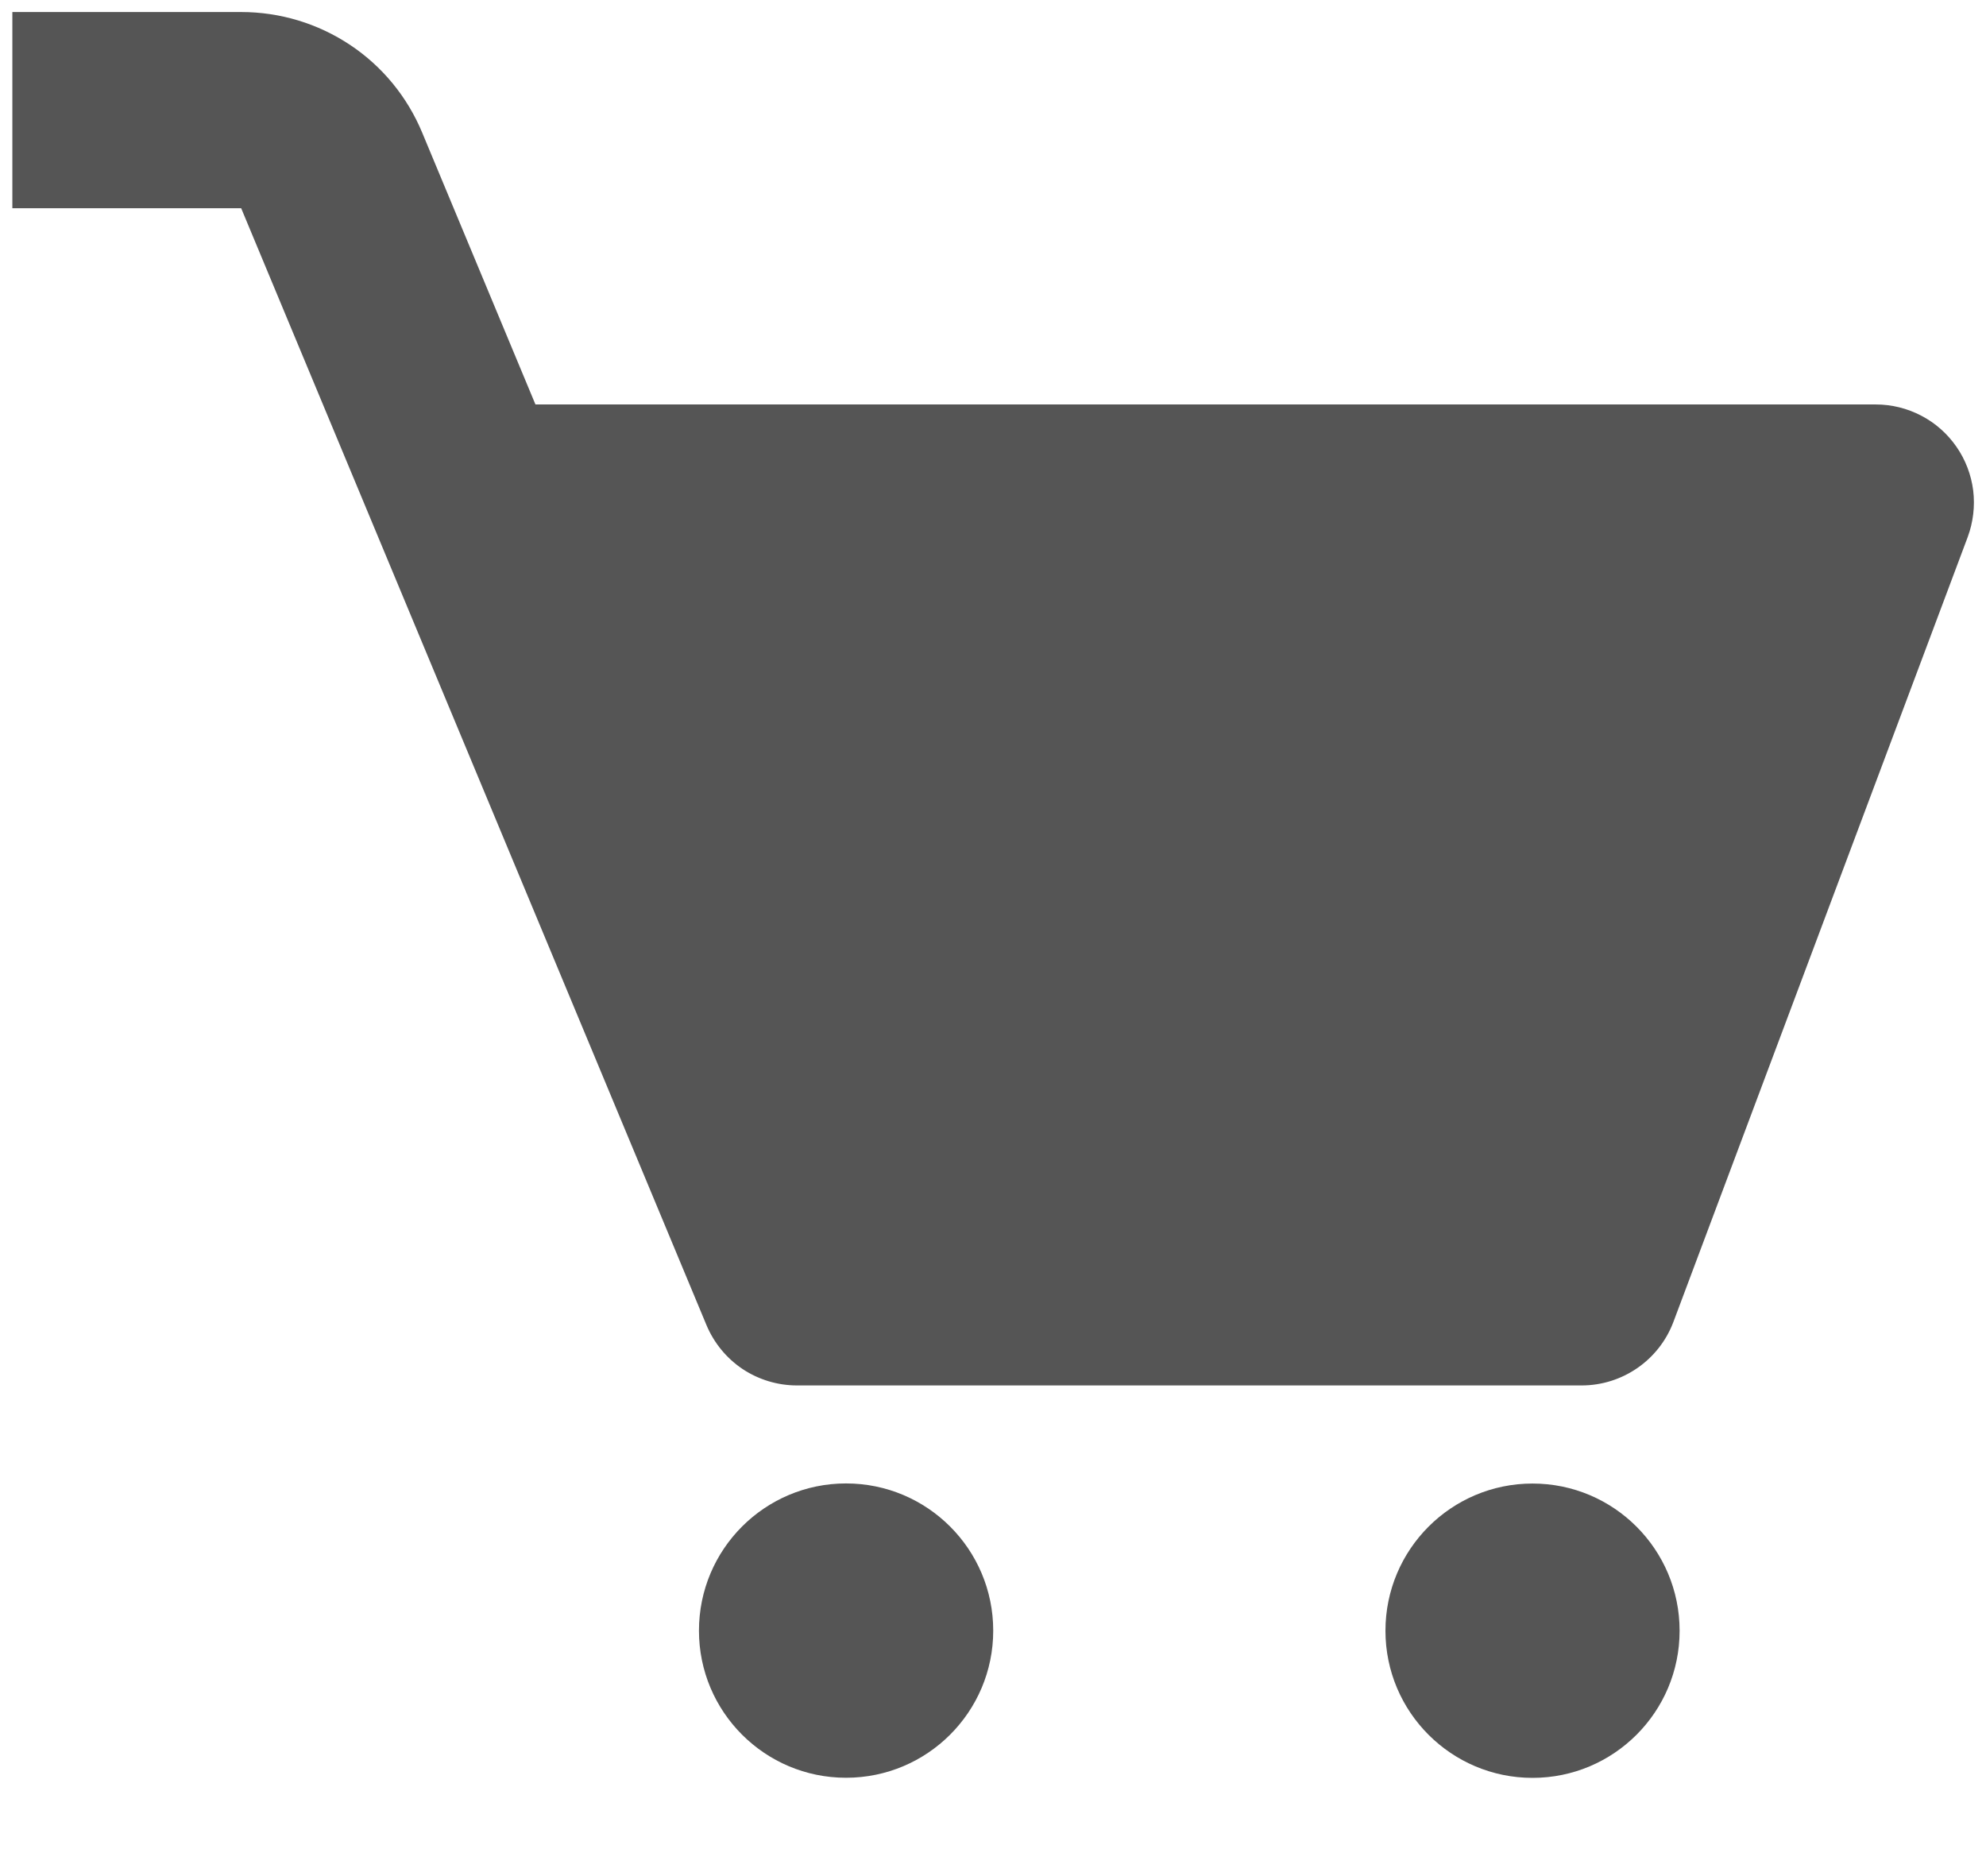
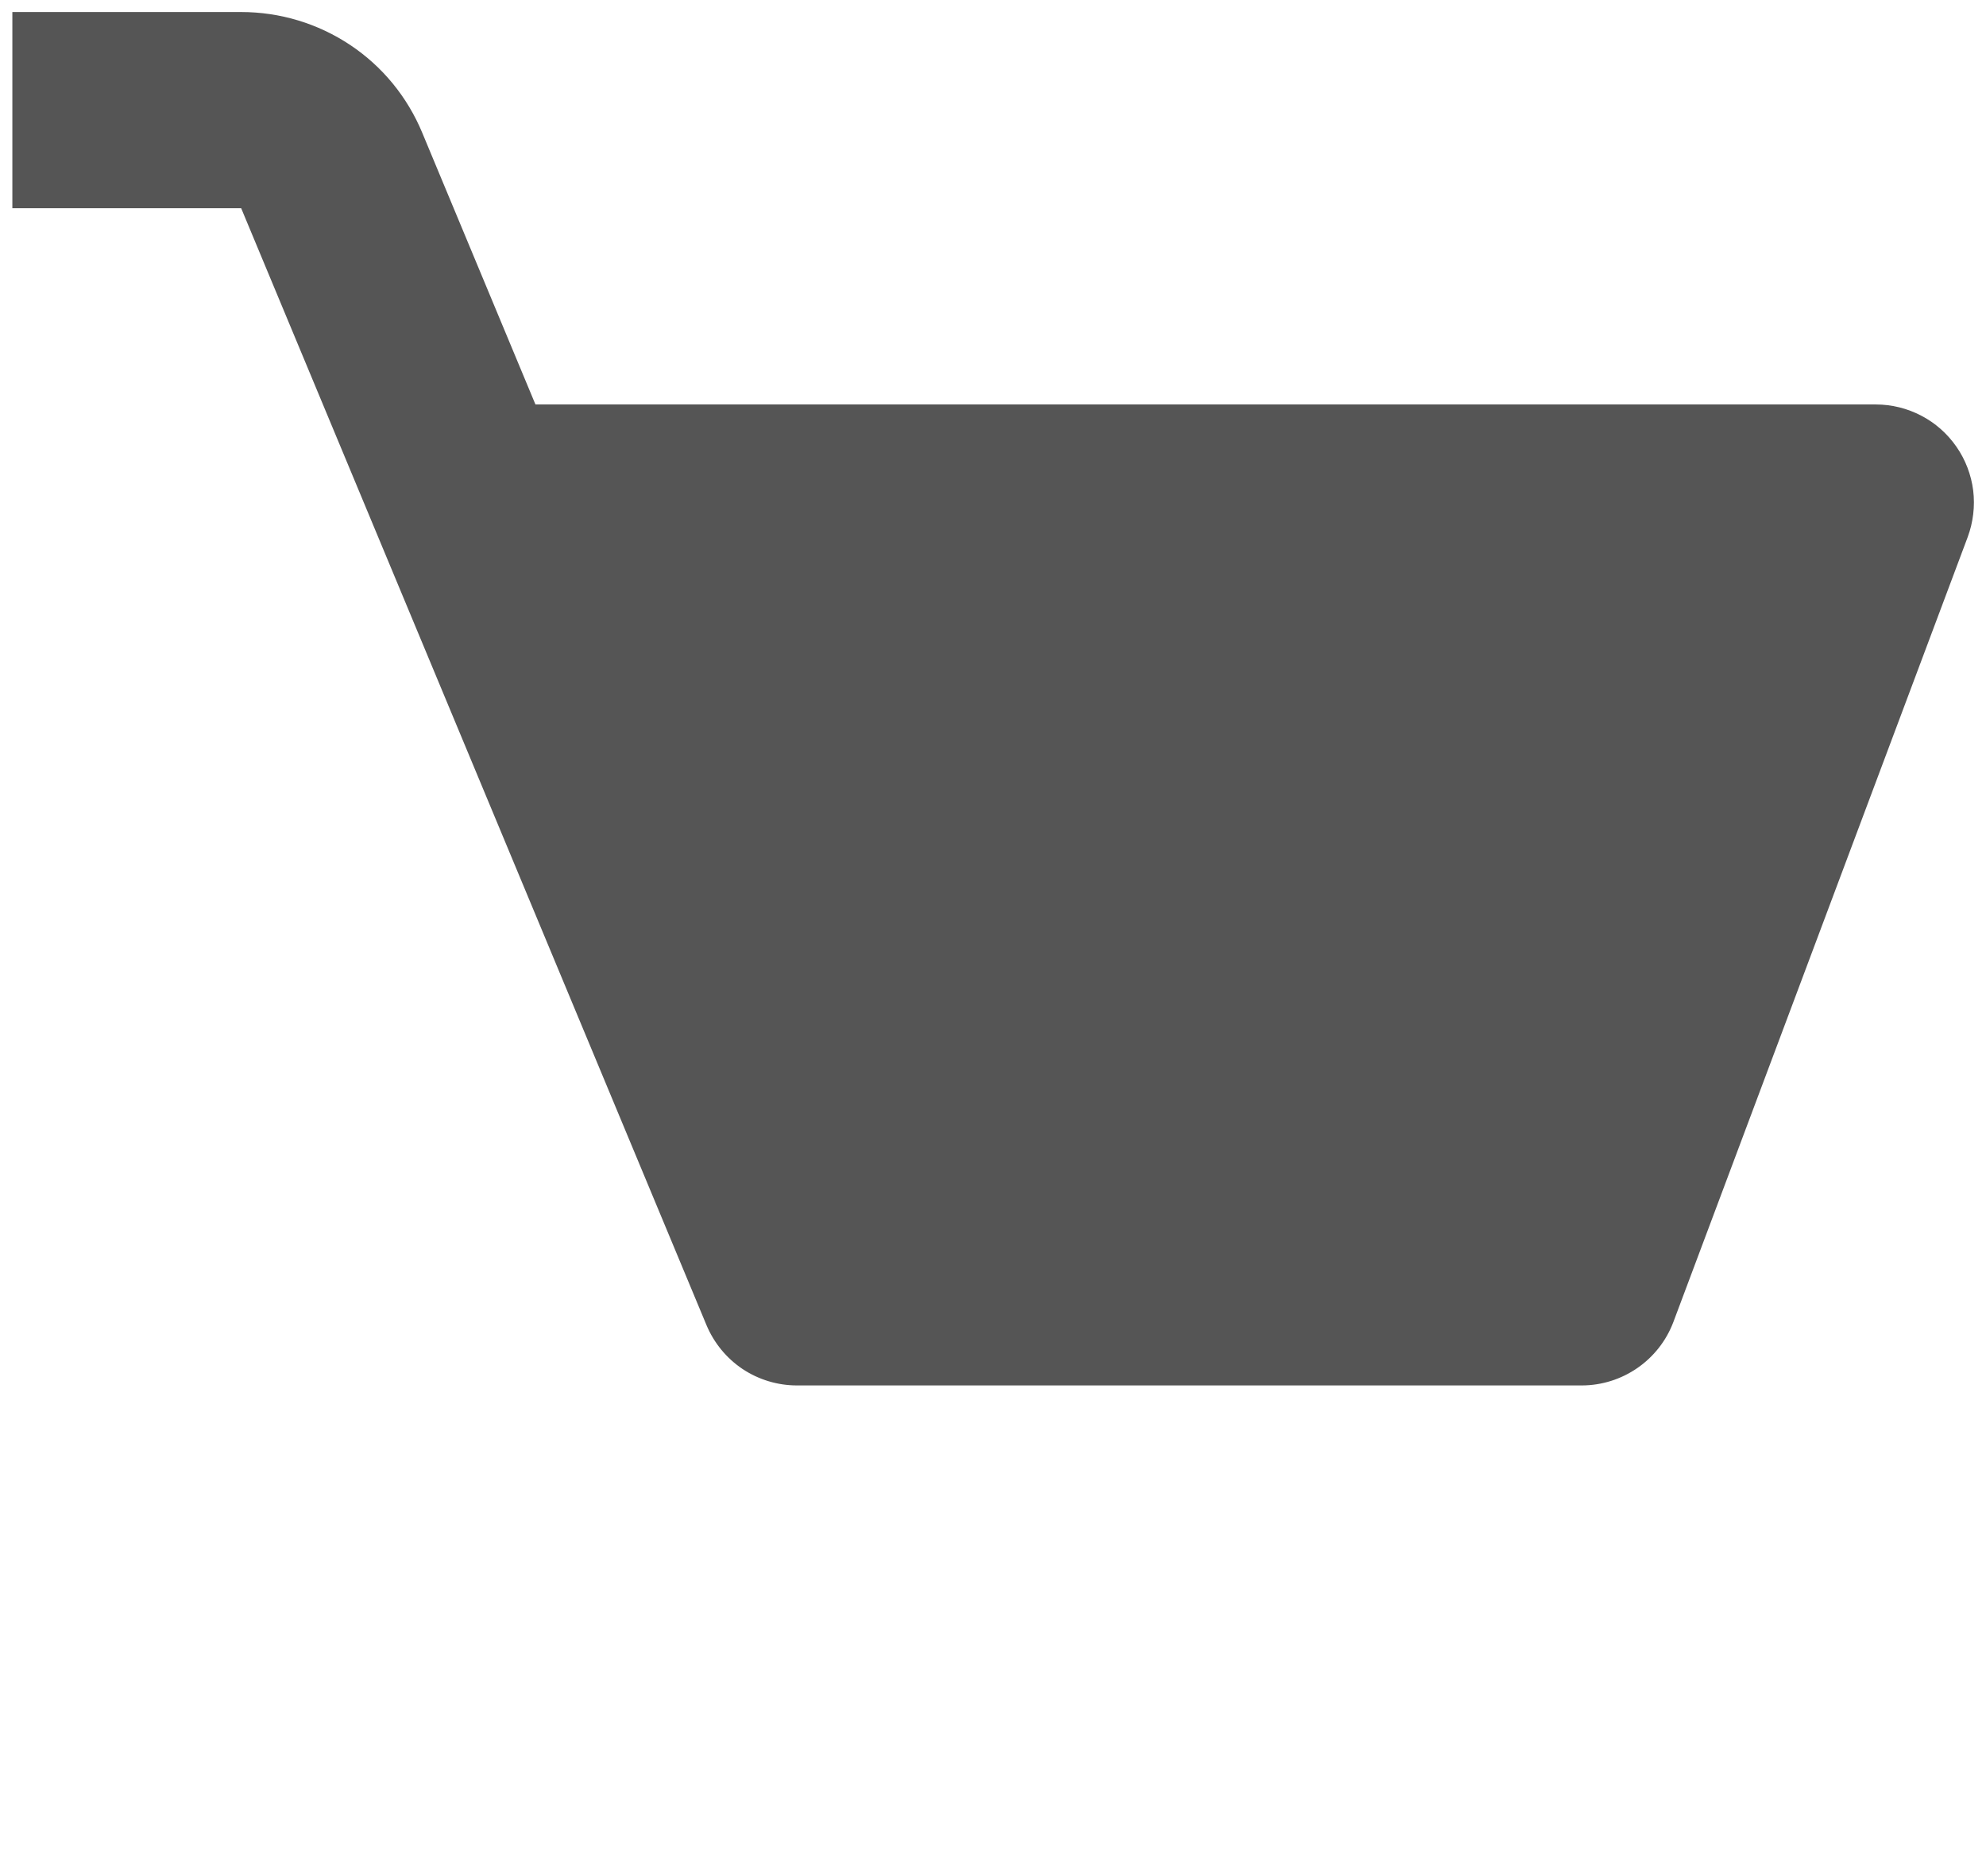
<svg xmlns="http://www.w3.org/2000/svg" width="18" height="17" viewBox="0 0 18 17" fill="none">
  <path d="M17.732 4.048C17.65 3.93 17.541 3.833 17.414 3.767C17.286 3.7 17.145 3.665 17.001 3.665H4.853L3.827 1.203C3.692 0.878 3.465 0.601 3.173 0.407C2.88 0.212 2.537 0.109 2.186 0.109H0.112V1.887H2.186L6.403 12.007C6.471 12.169 6.584 12.307 6.73 12.405C6.876 12.502 7.048 12.554 7.223 12.554H14.335C14.705 12.554 15.037 12.324 15.167 11.978L17.834 4.867C17.884 4.732 17.901 4.587 17.884 4.445C17.866 4.302 17.814 4.166 17.732 4.048V4.048Z" fill="#555555" />
-   <path d="M7.668 16.109C8.405 16.109 9.002 15.512 9.002 14.776C9.002 14.039 8.405 13.442 7.668 13.442C6.932 13.442 6.335 14.039 6.335 14.776C6.335 15.512 6.932 16.109 7.668 16.109Z" fill="#555555" />
-   <path d="M13.89 16.11C14.626 16.11 15.223 15.513 15.223 14.777C15.223 14.04 14.626 13.443 13.89 13.443C13.154 13.443 12.557 14.04 12.557 14.777C12.557 15.513 13.154 16.11 13.89 16.11Z" fill="#555555" />
</svg>